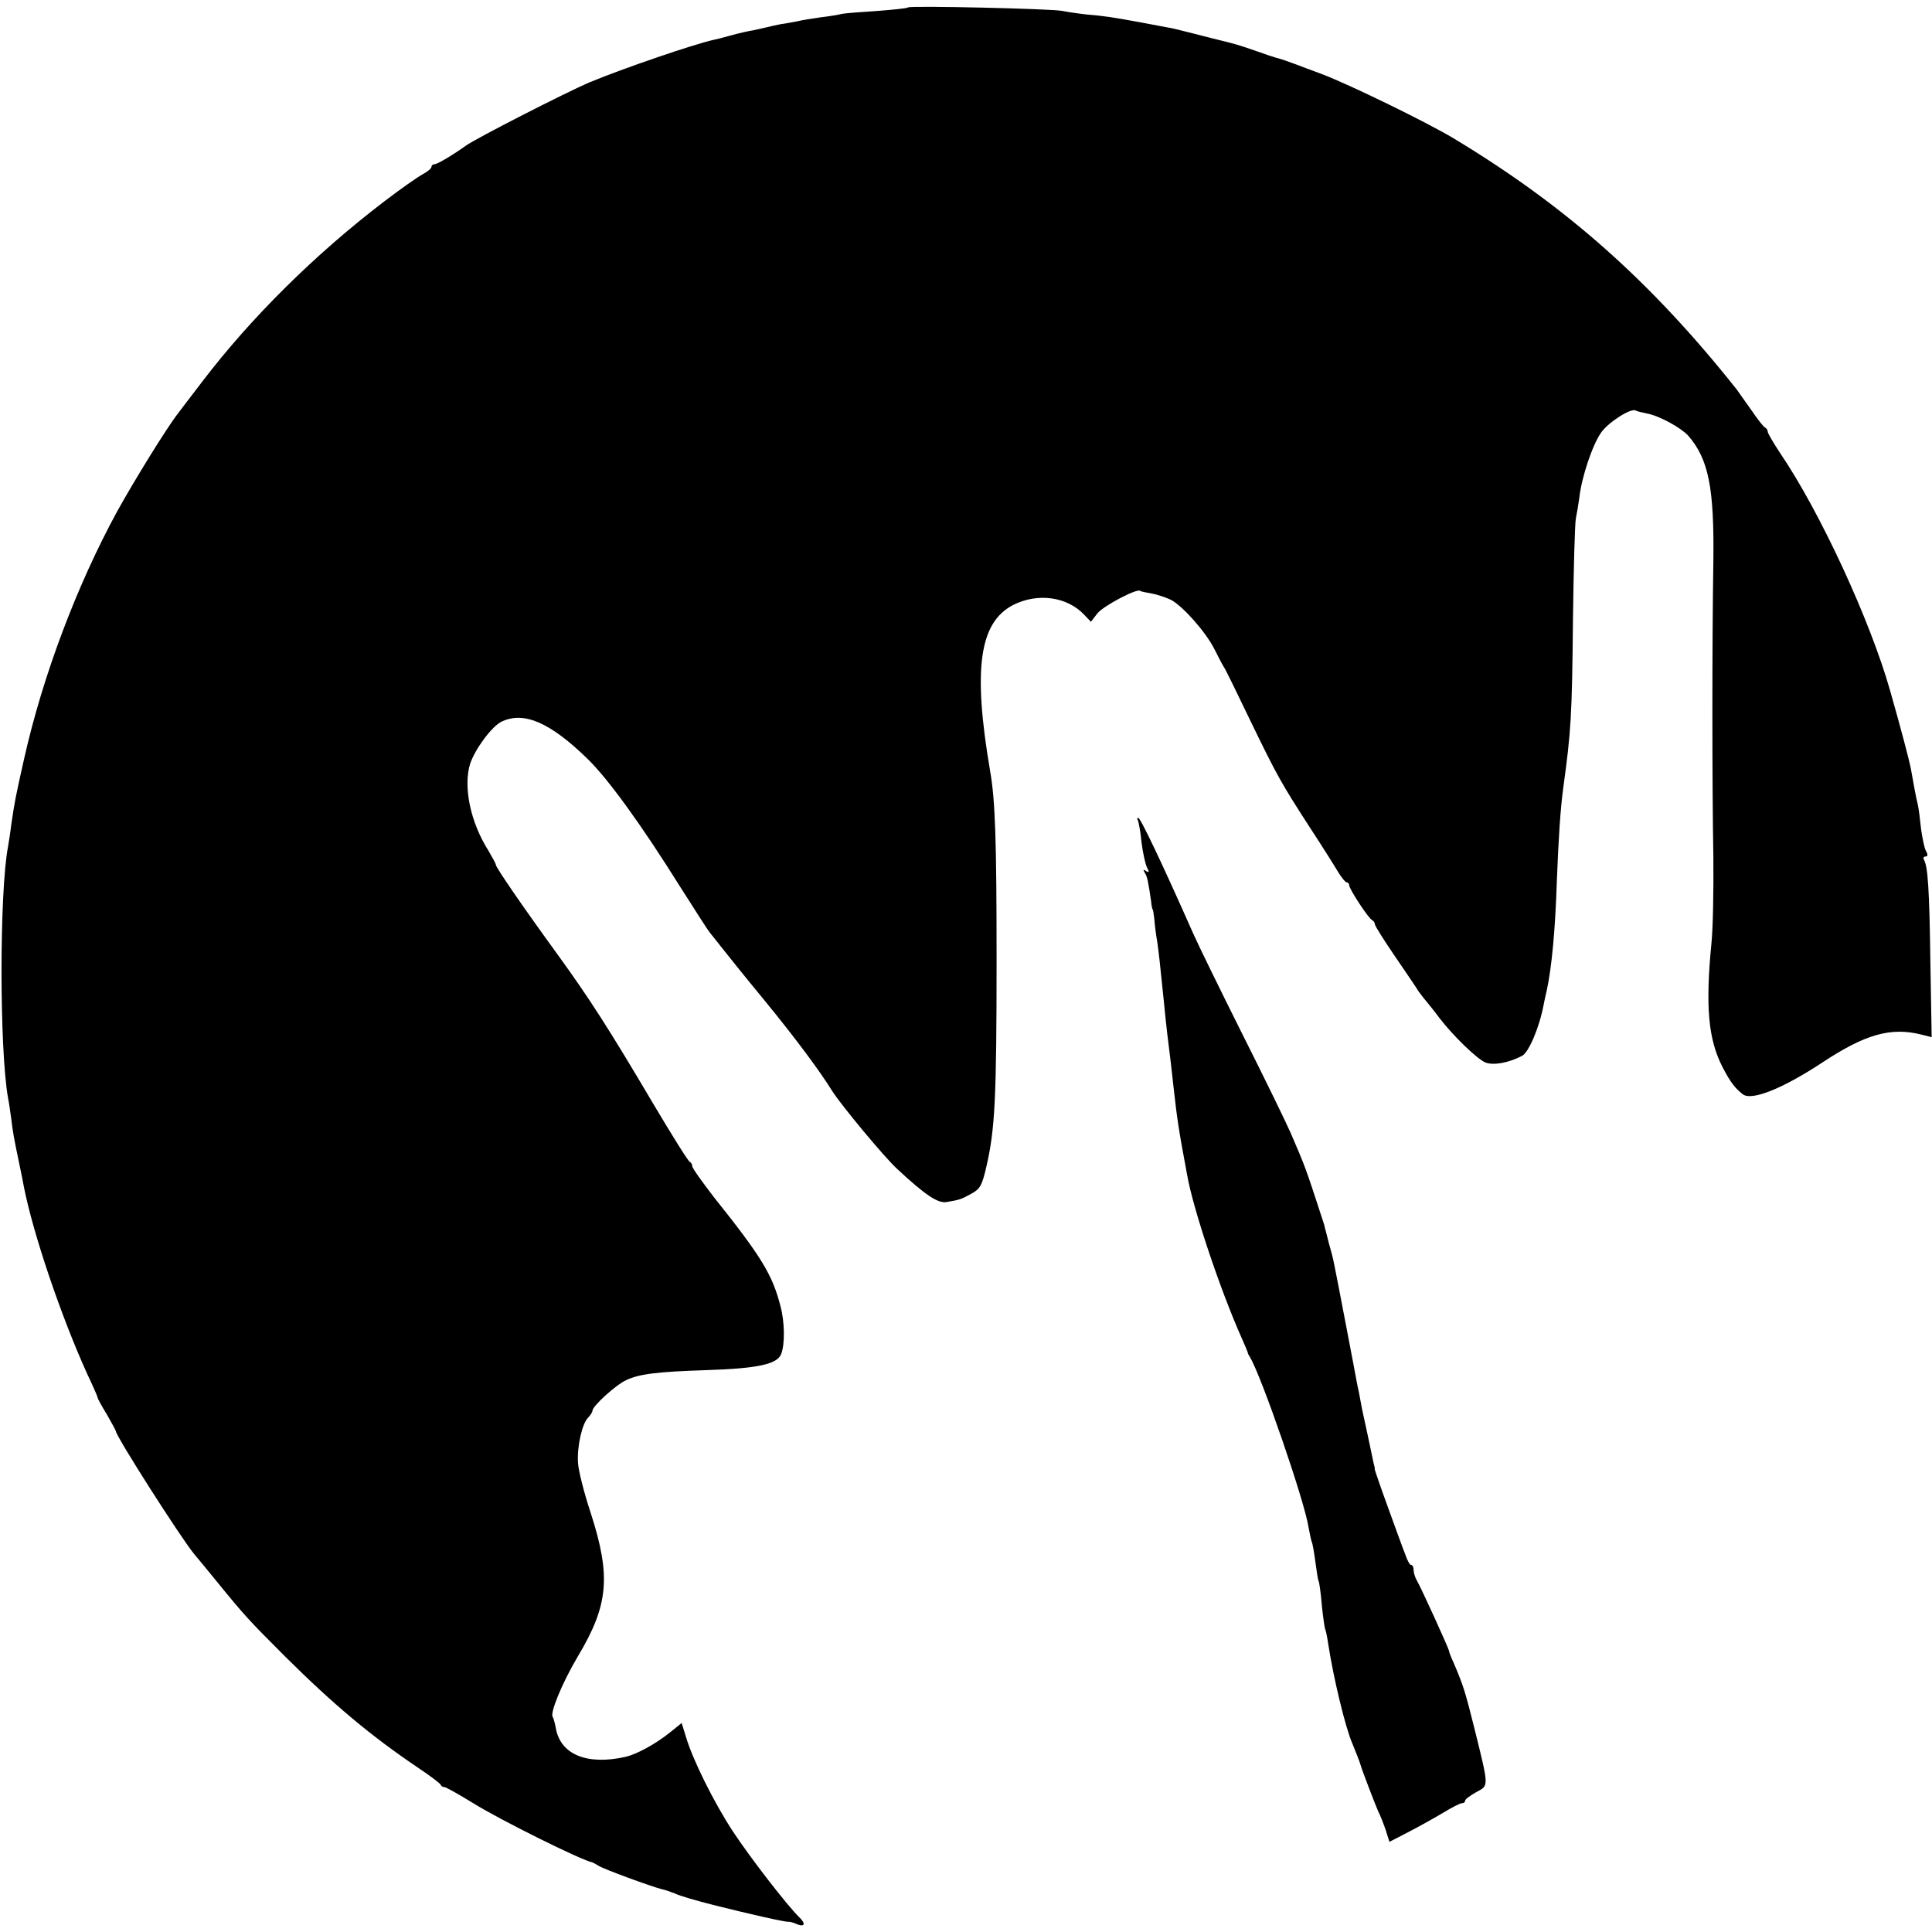
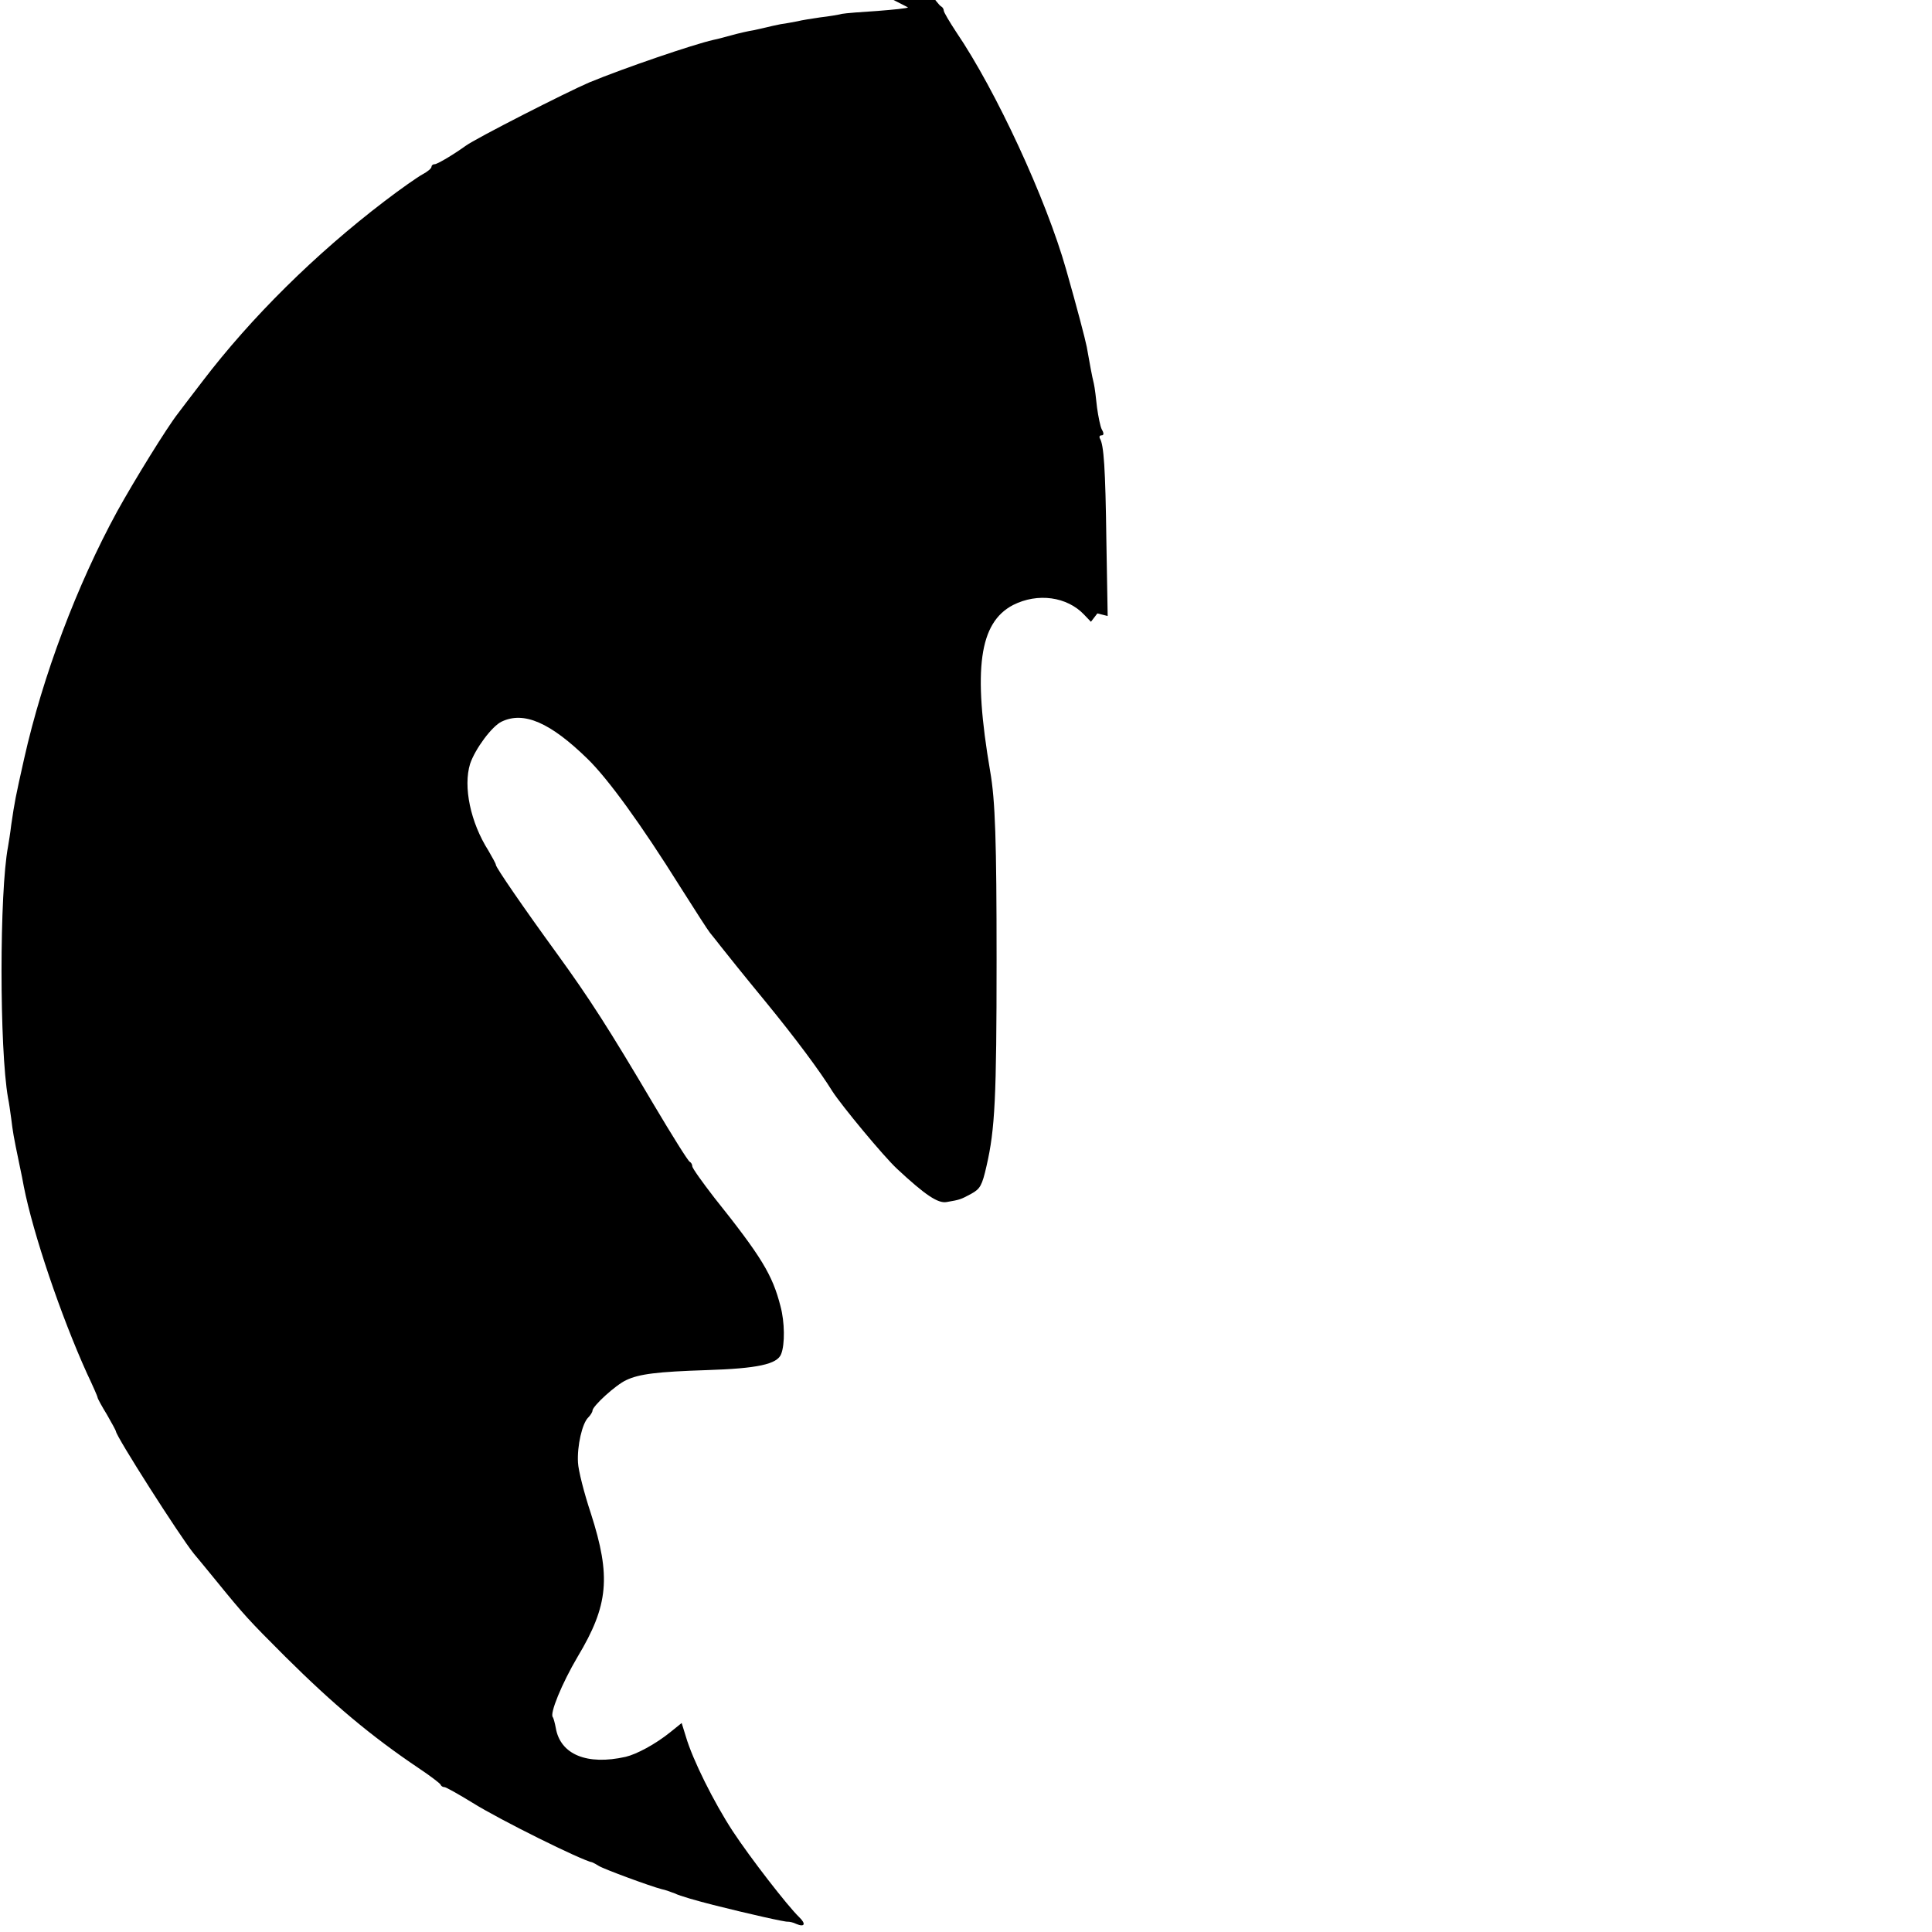
<svg xmlns="http://www.w3.org/2000/svg" version="1.0" width="600pt" height="600pt" viewBox="0 0 600 600" preserveAspectRatio="xMidYMid meet">
  <g transform="translate(0,600) scale(0.1,-0.1)" fill="#000000" stroke="none">
-     <path d="M2820 5977 c-3 -3 -45 -7 -95 -11 -49 -3 -99 -7 -110 -9 -11 -3 -42 -8 -68 -11 -27 -4 -59 -9 -70 -12 -12 -2 -35 -7 -52 -9 -16 -3 -37 -8 -45 -10 -8 -2 -26 -6 -40 -9 -14 -2 -45 -9 -70 -16 -25 -7 -49 -13 -55 -14 -62 -14 -276 -87 -385 -132 -70 -30 -353 -174 -384 -197 -39 -28 -88 -57 -96 -57 -6 0 -10 -4 -10 -8 0 -5 -12 -15 -27 -23 -15 -8 -68 -45 -119 -84 -215 -164 -414 -361 -565 -559 -38 -50 -73 -95 -77 -101 -33 -42 -135 -207 -188 -303 -125 -229 -231 -510 -289 -768 -28 -125 -29 -131 -40 -205 -3 -26 -8 -56 -10 -68 -27 -141 -27 -629 0 -781 3 -14 7 -43 10 -65 5 -40 6 -49 25 -140 6 -27 12 -59 14 -70 29 -147 115 -401 196 -580 18 -38 33 -72 33 -75 0 -3 13 -27 29 -53 15 -26 28 -50 28 -52 0 -15 199 -327 242 -380 9 -11 41 -49 70 -85 88 -108 99 -120 214 -235 150 -149 267 -247 414 -346 36 -24 66 -47 68 -51 2 -5 7 -8 12 -8 5 0 44 -22 88 -49 83 -52 337 -178 372 -185 3 -1 12 -6 20 -11 16 -10 160 -63 195 -72 11 -2 29 -9 40 -13 16 -8 69 -23 120 -36 111 -28 227 -54 232 -52 5 0 16 -2 26 -7 26 -11 31 0 9 21 -37 36 -151 183 -207 268 -58 89 -124 221 -145 293 l-13 42 -36 -29 c-46 -37 -104 -68 -138 -76 -120 -27 -203 7 -217 90 -3 16 -7 30 -9 33 -11 10 28 105 77 188 96 160 104 249 41 445 -21 63 -39 134 -40 158 -3 51 13 122 32 140 7 7 13 17 13 21 0 14 72 80 105 95 40 19 96 26 250 31 156 5 219 18 231 50 12 30 11 100 -2 148 -25 98 -59 154 -206 338 -37 48 -68 91 -68 97 0 6 -4 12 -8 14 -5 2 -55 82 -112 178 -140 237 -200 330 -300 468 -104 143 -190 268 -190 276 0 4 -11 23 -23 44 -56 88 -79 199 -57 270 16 47 68 117 98 131 69 33 151 -3 266 -115 64 -62 167 -204 289 -399 45 -71 86 -135 92 -142 5 -6 21 -26 35 -44 14 -18 75 -94 136 -168 95 -116 170 -217 209 -280 29 -45 159 -202 201 -241 87 -81 127 -108 154 -103 41 7 44 8 77 26 27 15 33 25 47 87 26 113 31 211 31 640 0 366 -4 495 -20 585 -54 317 -34 461 71 516 77 39 168 26 221 -30 l21 -22 20 26 c18 23 124 79 133 70 2 -2 18 -5 35 -8 17 -3 44 -12 61 -20 37 -20 107 -99 134 -152 11 -22 24 -47 29 -55 6 -8 43 -85 84 -170 82 -169 94 -191 188 -336 36 -55 73 -114 83 -131 11 -18 23 -33 27 -33 4 0 8 -4 8 -9 0 -12 61 -105 72 -109 4 -2 8 -8 8 -13 0 -4 28 -49 63 -100 34 -50 67 -98 72 -107 6 -8 17 -23 25 -32 8 -10 26 -32 40 -51 42 -55 118 -129 144 -139 25 -9 71 -1 113 21 21 11 54 89 67 159 3 14 7 35 10 46 15 70 26 184 31 339 5 130 11 224 20 289 24 176 27 219 30 521 2 160 6 301 9 315 3 14 8 44 11 66 7 62 40 161 67 200 22 32 93 78 108 69 3 -2 19 -6 34 -9 39 -7 106 -44 129 -69 63 -73 81 -161 78 -392 -4 -244 -4 -689 0 -915 1 -102 -1 -223 -6 -270 -19 -196 -10 -298 35 -385 24 -46 38 -64 62 -83 27 -22 124 17 247 98 133 88 213 111 308 87 l32 -8 -4 233 c-3 228 -8 298 -20 318 -3 6 -1 10 5 10 7 0 8 6 1 18 -5 9 -11 40 -15 68 -3 29 -7 62 -10 75 -6 24 -12 58 -22 114 -5 25 -30 121 -64 240 -62 219 -218 556 -341 737 -21 32 -39 62 -39 67 0 5 -4 11 -8 13 -5 2 -23 25 -42 53 -19 27 -40 56 -46 65 -266 335 -529 569 -879 780 -83 50 -325 168 -410 200 -33 12 -69 26 -80 30 -21 8 -50 18 -63 21 -4 1 -32 10 -62 21 -52 18 -66 22 -107 32 -10 2 -47 12 -83 21 -36 9 -74 19 -85 20 -11 2 -49 9 -85 16 -88 16 -107 19 -165 24 -27 3 -61 8 -75 11 -30 7 -474 17 -480 11z" />
-     <path d="M3534 3452 c2 -4 8 -35 11 -67 4 -33 12 -68 17 -79 8 -14 7 -17 -3 -11 -8 6 -10 4 -4 -5 8 -12 11 -28 20 -90 1 -14 4 -25 5 -25 1 0 3 -13 5 -30 1 -16 5 -48 9 -70 5 -36 8 -62 21 -190 5 -55 14 -131 21 -185 3 -25 7 -61 9 -80 11 -97 14 -120 42 -270 19 -107 103 -357 169 -505 10 -22 18 -42 19 -45 0 -3 3 -9 7 -15 35 -57 170 -448 182 -529 4 -21 8 -41 10 -45 2 -3 7 -31 11 -61 4 -30 8 -57 10 -60 2 -3 7 -37 10 -75 4 -39 9 -73 11 -76 2 -4 6 -24 9 -45 16 -104 53 -259 75 -309 9 -22 23 -57 25 -65 3 -13 47 -127 55 -145 6 -11 16 -37 23 -57 l12 -38 60 31 c33 17 81 44 108 60 26 16 52 29 57 29 6 0 10 3 10 8 0 4 16 16 34 26 40 22 41 12 -5 198 -28 112 -34 133 -65 205 -8 17 -14 33 -14 36 0 6 -86 195 -100 219 -6 10 -10 25 -10 33 0 8 -3 15 -8 15 -4 0 -12 15 -18 33 -7 17 -31 84 -54 147 -23 63 -41 116 -41 118 1 1 1 3 0 5 0 1 -2 9 -4 17 -4 21 -28 132 -32 150 -2 8 -5 24 -7 35 -2 11 -6 34 -10 50 -3 17 -19 102 -36 190 -41 214 -39 205 -52 250 -6 22 -11 45 -13 50 -1 6 -4 17 -7 25 -55 169 -54 165 -99 270 -13 30 -80 168 -149 305 -69 138 -138 279 -154 315 -96 217 -164 360 -171 360 -4 0 -4 -4 -1 -8z" />
+     <path d="M2820 5977 c-3 -3 -45 -7 -95 -11 -49 -3 -99 -7 -110 -9 -11 -3 -42 -8 -68 -11 -27 -4 -59 -9 -70 -12 -12 -2 -35 -7 -52 -9 -16 -3 -37 -8 -45 -10 -8 -2 -26 -6 -40 -9 -14 -2 -45 -9 -70 -16 -25 -7 -49 -13 -55 -14 -62 -14 -276 -87 -385 -132 -70 -30 -353 -174 -384 -197 -39 -28 -88 -57 -96 -57 -6 0 -10 -4 -10 -8 0 -5 -12 -15 -27 -23 -15 -8 -68 -45 -119 -84 -215 -164 -414 -361 -565 -559 -38 -50 -73 -95 -77 -101 -33 -42 -135 -207 -188 -303 -125 -229 -231 -510 -289 -768 -28 -125 -29 -131 -40 -205 -3 -26 -8 -56 -10 -68 -27 -141 -27 -629 0 -781 3 -14 7 -43 10 -65 5 -40 6 -49 25 -140 6 -27 12 -59 14 -70 29 -147 115 -401 196 -580 18 -38 33 -72 33 -75 0 -3 13 -27 29 -53 15 -26 28 -50 28 -52 0 -15 199 -327 242 -380 9 -11 41 -49 70 -85 88 -108 99 -120 214 -235 150 -149 267 -247 414 -346 36 -24 66 -47 68 -51 2 -5 7 -8 12 -8 5 0 44 -22 88 -49 83 -52 337 -178 372 -185 3 -1 12 -6 20 -11 16 -10 160 -63 195 -72 11 -2 29 -9 40 -13 16 -8 69 -23 120 -36 111 -28 227 -54 232 -52 5 0 16 -2 26 -7 26 -11 31 0 9 21 -37 36 -151 183 -207 268 -58 89 -124 221 -145 293 l-13 42 -36 -29 c-46 -37 -104 -68 -138 -76 -120 -27 -203 7 -217 90 -3 16 -7 30 -9 33 -11 10 28 105 77 188 96 160 104 249 41 445 -21 63 -39 134 -40 158 -3 51 13 122 32 140 7 7 13 17 13 21 0 14 72 80 105 95 40 19 96 26 250 31 156 5 219 18 231 50 12 30 11 100 -2 148 -25 98 -59 154 -206 338 -37 48 -68 91 -68 97 0 6 -4 12 -8 14 -5 2 -55 82 -112 178 -140 237 -200 330 -300 468 -104 143 -190 268 -190 276 0 4 -11 23 -23 44 -56 88 -79 199 -57 270 16 47 68 117 98 131 69 33 151 -3 266 -115 64 -62 167 -204 289 -399 45 -71 86 -135 92 -142 5 -6 21 -26 35 -44 14 -18 75 -94 136 -168 95 -116 170 -217 209 -280 29 -45 159 -202 201 -241 87 -81 127 -108 154 -103 41 7 44 8 77 26 27 15 33 25 47 87 26 113 31 211 31 640 0 366 -4 495 -20 585 -54 317 -34 461 71 516 77 39 168 26 221 -30 l21 -22 20 26 l32 -8 -4 233 c-3 228 -8 298 -20 318 -3 6 -1 10 5 10 7 0 8 6 1 18 -5 9 -11 40 -15 68 -3 29 -7 62 -10 75 -6 24 -12 58 -22 114 -5 25 -30 121 -64 240 -62 219 -218 556 -341 737 -21 32 -39 62 -39 67 0 5 -4 11 -8 13 -5 2 -23 25 -42 53 -19 27 -40 56 -46 65 -266 335 -529 569 -879 780 -83 50 -325 168 -410 200 -33 12 -69 26 -80 30 -21 8 -50 18 -63 21 -4 1 -32 10 -62 21 -52 18 -66 22 -107 32 -10 2 -47 12 -83 21 -36 9 -74 19 -85 20 -11 2 -49 9 -85 16 -88 16 -107 19 -165 24 -27 3 -61 8 -75 11 -30 7 -474 17 -480 11z" />
  </g>
</svg>